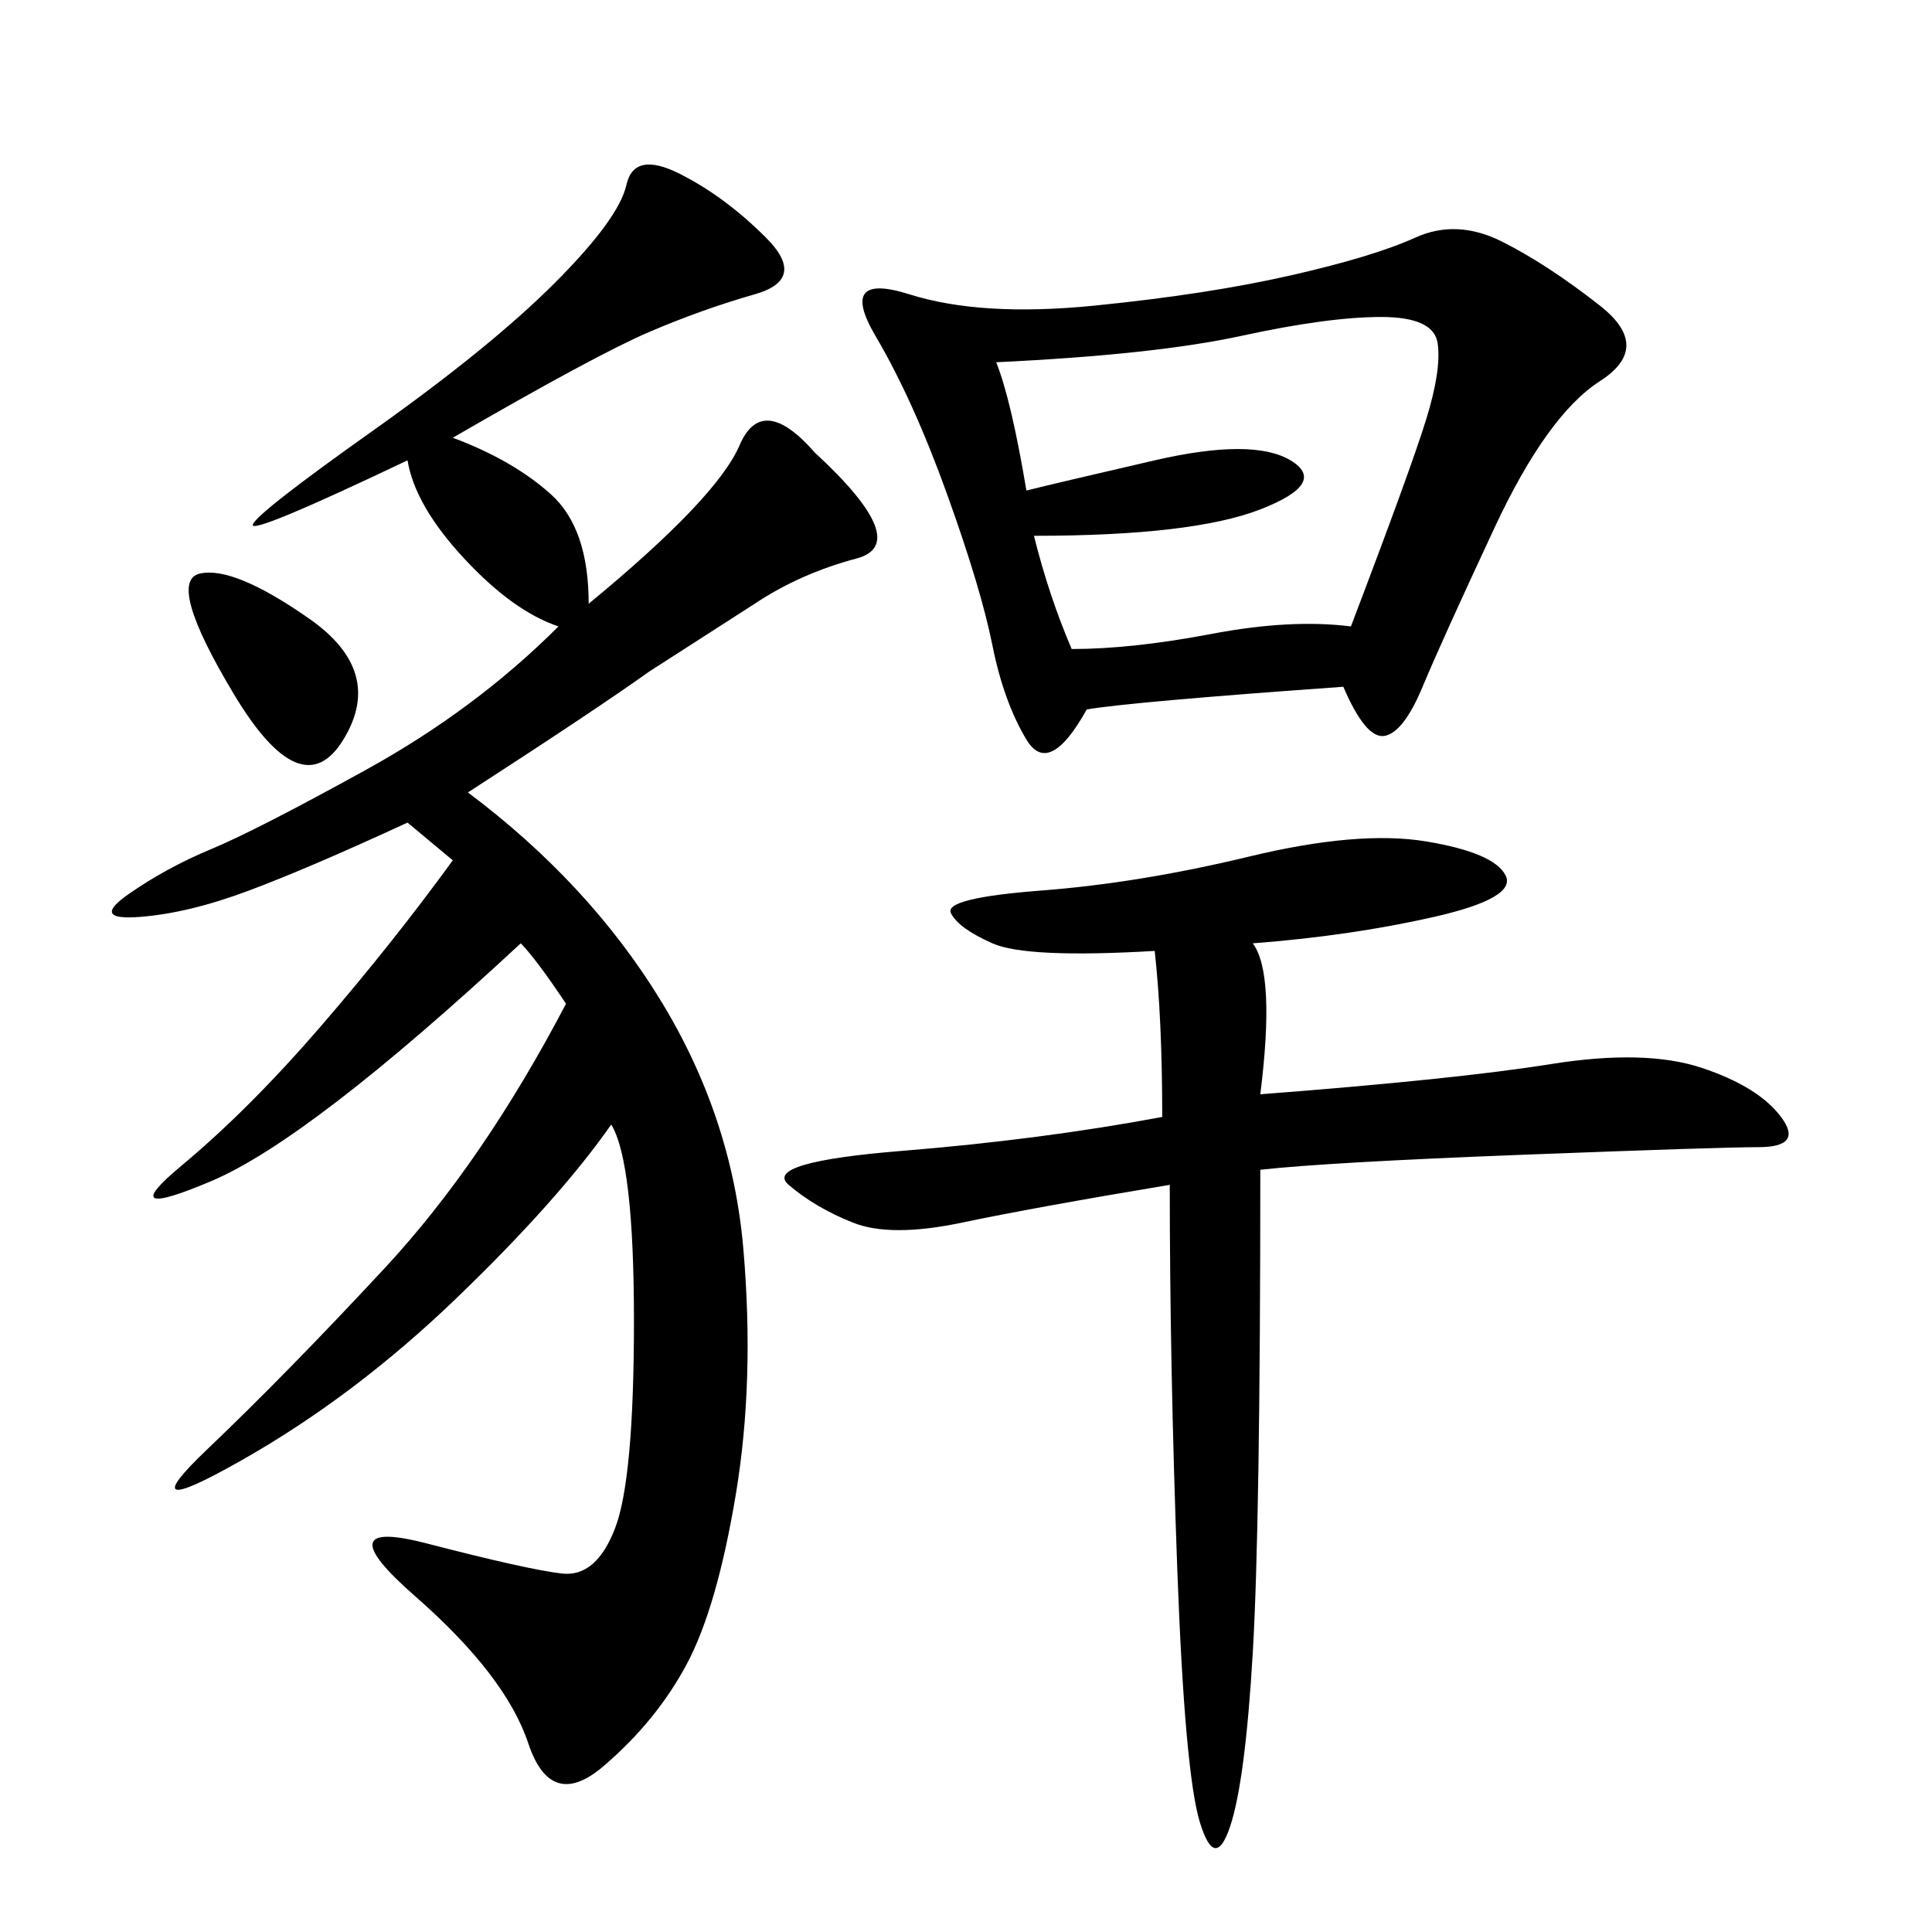
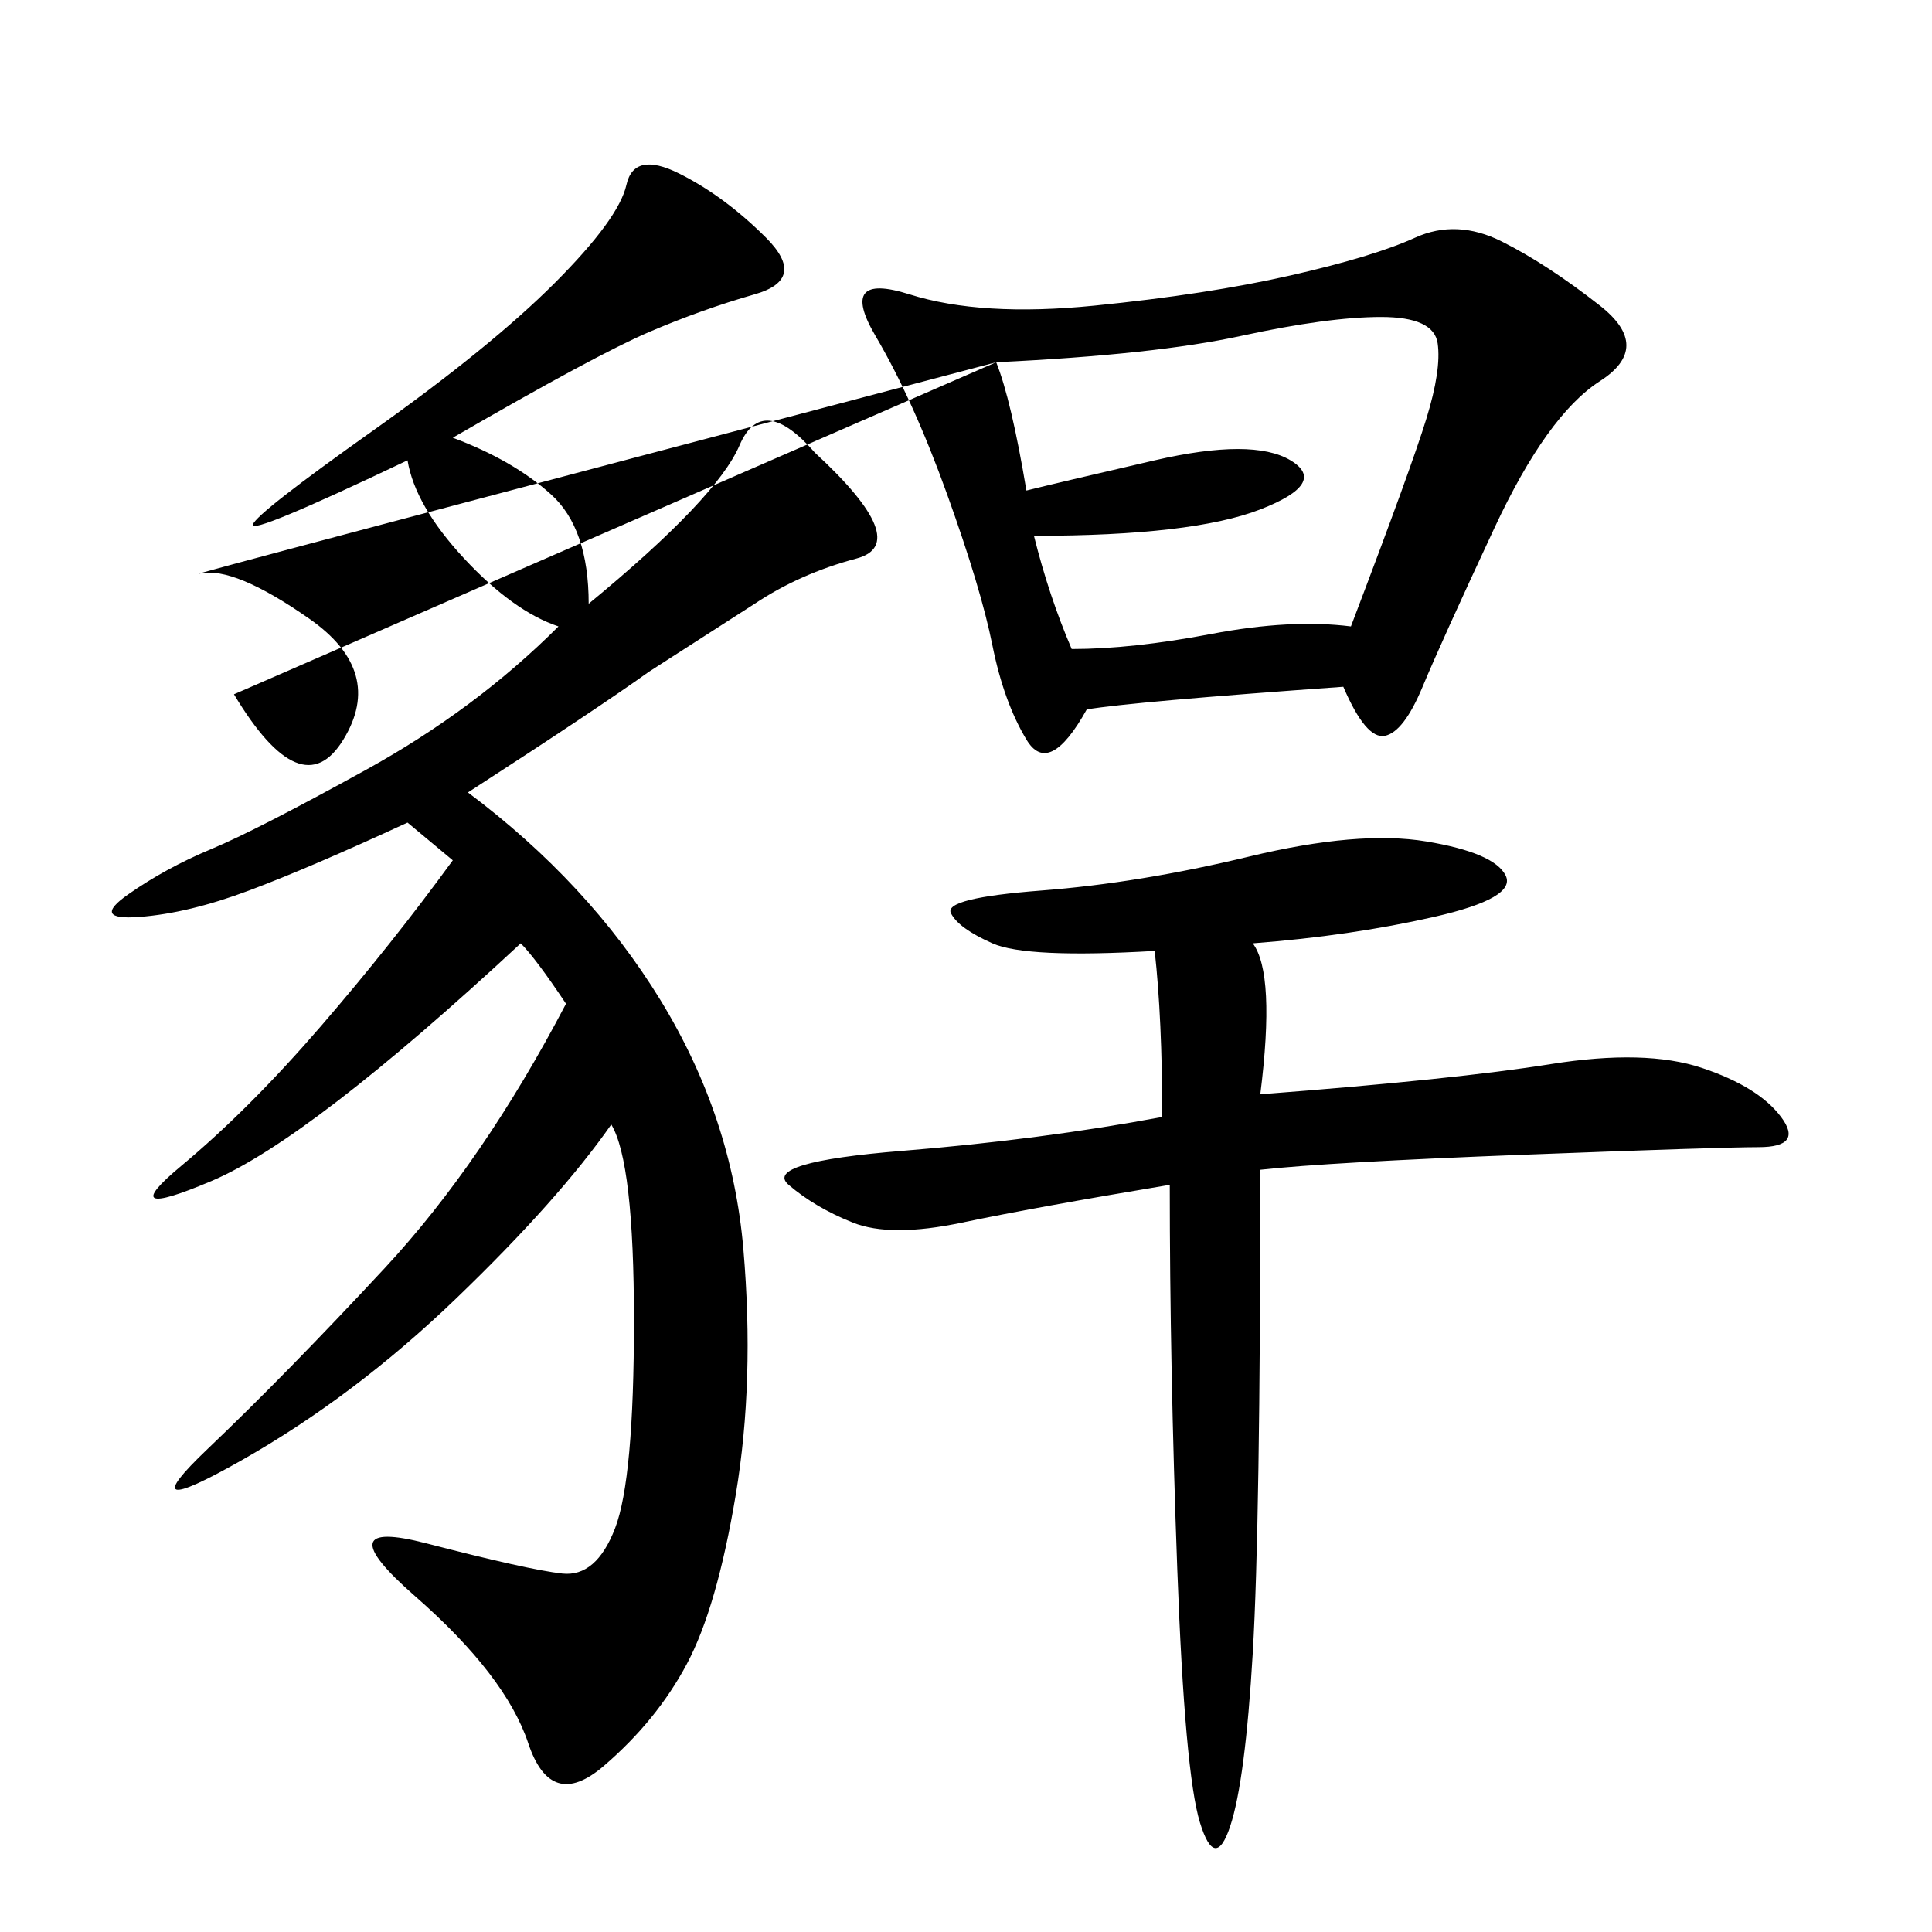
<svg xmlns="http://www.w3.org/2000/svg" width="300" height="300">
-   <path d="M70.31 67.97Q79.69 71.48 85.55 76.76Q91.41 82.03 91.41 93.75L91.41 93.75Q111.33 77.34 114.84 69.14Q118.36 60.94 126.56 70.31L126.56 70.31Q141.80 84.38 133.01 86.72Q124.22 89.06 117.19 93.75L117.19 93.75L100.78 104.30Q92.58 110.16 72.66 123.05L72.66 123.05Q91.41 137.11 102.54 155.27Q113.67 173.44 115.43 193.95Q117.19 214.45 114.26 232.03Q111.33 249.61 106.64 258.40Q101.95 267.19 93.75 274.22Q85.55 281.25 82.03 270.70Q78.52 260.16 64.45 247.85Q50.39 235.55 66.21 239.65Q82.03 243.75 87.30 244.34Q92.58 244.92 95.51 237.30Q98.44 229.69 98.44 205.08L98.44 205.08Q98.44 180.47 94.92 174.61L94.92 174.61Q86.72 186.33 70.90 201.56Q55.08 216.80 37.50 226.76Q19.92 236.72 32.23 225Q44.53 213.28 59.77 196.88Q75 180.47 87.89 155.86L87.89 155.86Q83.20 148.83 80.86 146.48L80.86 146.48Q48.05 176.95 32.81 183.40Q17.58 189.84 28.13 181.05Q38.67 172.27 49.80 159.38Q60.94 146.48 70.31 133.59L70.31 133.59L63.28 127.73Q48.05 134.77 38.67 138.28Q29.30 141.80 21.68 142.38Q14.06 142.97 19.92 138.87Q25.78 134.77 32.81 131.84Q39.84 128.91 56.84 119.53Q73.83 110.16 86.72 97.27L86.72 97.27Q79.69 94.92 72.07 86.72Q64.45 78.52 63.28 71.48L63.28 71.48Q38.67 83.20 39.26 81.45Q39.84 79.69 58.01 66.80Q76.17 53.91 86.13 43.95Q96.09 33.98 97.27 28.71Q98.44 23.44 105.47 26.95Q112.50 30.47 118.95 36.91Q125.39 43.36 117.19 45.70Q108.98 48.05 100.78 51.56Q92.58 55.08 70.31 67.97L70.31 67.97ZM208.59 106.64Q175.78 108.98 168.75 110.16L168.75 110.16Q162.89 120.70 159.38 114.84Q155.86 108.98 154.10 100.20Q152.34 91.41 147.07 76.76Q141.80 62.11 135.94 52.15Q130.08 42.19 141.21 45.70Q152.34 49.22 169.92 47.46Q187.50 45.70 200.39 42.77Q213.28 39.84 219.73 36.91Q226.17 33.98 233.20 37.50Q240.23 41.02 248.44 47.46Q256.64 53.91 248.44 59.18Q240.23 64.45 232.03 82.03Q223.83 99.61 220.90 106.64Q217.97 113.67 215.04 114.26Q212.11 114.84 208.59 106.64L208.59 106.64ZM194.53 146.48Q198.05 151.17 195.70 169.92L195.70 169.92Q226.17 167.58 240.82 165.23Q255.47 162.89 264.26 165.82Q273.05 168.75 276.56 173.44Q280.08 178.13 273.05 178.13L273.05 178.13Q267.19 178.13 236.72 179.30Q206.25 180.47 195.70 181.64L195.70 181.64Q195.70 236.72 194.53 256.64Q193.36 276.56 191.02 283.59Q188.67 290.63 186.33 283.01Q183.98 275.39 182.81 243.75Q181.64 212.11 181.64 183.98L181.64 183.98Q160.55 187.50 149.41 189.84Q138.28 192.19 132.42 189.84Q126.56 187.50 122.46 183.98Q118.36 180.47 140.04 178.71Q161.72 176.95 180.47 173.44L180.47 173.44Q180.47 158.20 179.30 147.66L179.30 147.66Q159.38 148.83 154.10 146.48Q148.83 144.14 147.66 141.80Q146.48 139.45 161.72 138.28Q176.95 137.11 193.95 133.01Q210.94 128.91 221.48 130.66Q232.03 132.42 233.79 135.94Q235.55 139.45 222.66 142.38Q209.77 145.31 194.53 146.48L194.53 146.48ZM154.69 56.25Q157.03 62.11 159.38 76.17L159.38 76.17Q164.06 75 179.30 71.48Q194.53 67.97 200.39 71.48Q206.25 75 195.70 79.10Q185.16 83.20 160.55 83.20L160.55 83.20Q162.89 92.58 166.41 100.78L166.41 100.78Q175.78 100.78 188.09 98.44Q200.39 96.09 209.77 97.27L209.77 97.27Q219.14 72.66 221.48 65.04Q223.83 57.42 223.24 53.32Q222.66 49.22 214.45 49.22L214.45 49.22Q206.25 49.22 192.77 52.15Q179.30 55.08 154.69 56.25L154.69 56.25ZM36.33 107.81Q25.78 90.23 31.05 89.06Q36.33 87.89 48.05 96.09Q59.77 104.30 53.32 114.84Q46.88 125.39 36.33 107.81L36.33 107.81Z" />
+   <path d="M70.31 67.97Q79.69 71.48 85.55 76.76Q91.41 82.03 91.41 93.75L91.41 93.75Q111.33 77.34 114.84 69.14Q118.36 60.94 126.56 70.31L126.56 70.31Q141.80 84.38 133.01 86.72Q124.22 89.06 117.19 93.75L117.19 93.75L100.78 104.30Q92.58 110.16 72.66 123.05L72.66 123.05Q91.41 137.11 102.54 155.27Q113.67 173.44 115.43 193.95Q117.19 214.45 114.26 232.03Q111.33 249.61 106.64 258.40Q101.95 267.19 93.75 274.22Q85.55 281.25 82.03 270.70Q78.52 260.16 64.45 247.85Q50.39 235.55 66.21 239.65Q82.03 243.75 87.30 244.34Q92.58 244.92 95.51 237.30Q98.44 229.69 98.44 205.08L98.44 205.08Q98.44 180.47 94.92 174.61L94.92 174.61Q86.72 186.33 70.90 201.56Q55.08 216.80 37.50 226.76Q19.92 236.72 32.23 225Q44.53 213.28 59.77 196.88Q75 180.47 87.89 155.86L87.89 155.86Q83.20 148.83 80.86 146.48L80.86 146.48Q48.05 176.95 32.81 183.40Q17.58 189.84 28.13 181.05Q38.67 172.27 49.80 159.38Q60.94 146.48 70.31 133.59L70.31 133.59L63.28 127.73Q48.05 134.77 38.67 138.28Q29.30 141.80 21.68 142.38Q14.06 142.97 19.92 138.87Q25.78 134.77 32.81 131.84Q39.84 128.91 56.84 119.53Q73.83 110.16 86.72 97.27L86.72 97.27Q79.69 94.92 72.07 86.72Q64.45 78.52 63.28 71.48L63.28 71.48Q38.67 83.20 39.26 81.45Q39.84 79.69 58.01 66.80Q76.17 53.91 86.13 43.95Q96.09 33.98 97.27 28.71Q98.44 23.44 105.47 26.95Q112.50 30.47 118.95 36.91Q125.39 43.36 117.19 45.70Q108.98 48.05 100.78 51.56Q92.58 55.08 70.31 67.97L70.31 67.97ZM208.59 106.64Q175.78 108.98 168.75 110.16L168.75 110.16Q162.89 120.70 159.38 114.84Q155.86 108.98 154.10 100.20Q152.34 91.41 147.07 76.76Q141.80 62.11 135.94 52.15Q130.08 42.19 141.21 45.70Q152.34 49.22 169.92 47.46Q187.50 45.70 200.39 42.77Q213.28 39.84 219.73 36.91Q226.17 33.98 233.20 37.50Q240.23 41.02 248.44 47.46Q256.64 53.91 248.44 59.18Q240.23 64.45 232.03 82.03Q223.83 99.61 220.90 106.64Q217.97 113.67 215.04 114.26Q212.11 114.84 208.59 106.64L208.59 106.64ZM194.53 146.48Q198.05 151.17 195.70 169.92L195.70 169.92Q226.17 167.58 240.82 165.23Q255.47 162.89 264.26 165.82Q273.05 168.75 276.56 173.44Q280.08 178.13 273.05 178.13L273.05 178.13Q267.19 178.13 236.72 179.30Q206.25 180.47 195.70 181.64L195.70 181.64Q195.70 236.72 194.53 256.64Q193.36 276.56 191.02 283.59Q188.67 290.63 186.33 283.01Q183.98 275.39 182.81 243.75Q181.64 212.11 181.64 183.98L181.64 183.98Q160.55 187.50 149.41 189.84Q138.28 192.19 132.42 189.84Q126.56 187.50 122.46 183.98Q118.36 180.47 140.04 178.71Q161.72 176.95 180.47 173.44L180.47 173.44Q180.47 158.20 179.30 147.66L179.30 147.66Q159.38 148.83 154.10 146.48Q148.83 144.14 147.66 141.80Q146.48 139.45 161.72 138.28Q176.95 137.11 193.95 133.01Q210.94 128.91 221.48 130.66Q232.03 132.42 233.79 135.94Q235.55 139.45 222.66 142.38Q209.77 145.31 194.53 146.48L194.53 146.48ZM154.69 56.25Q157.03 62.11 159.38 76.17L159.38 76.17Q164.06 75 179.30 71.48Q194.53 67.97 200.39 71.48Q206.25 75 195.70 79.10Q185.16 83.20 160.55 83.20L160.55 83.20Q162.89 92.58 166.41 100.78L166.41 100.78Q175.78 100.78 188.09 98.44Q200.39 96.09 209.77 97.27L209.77 97.27Q219.14 72.66 221.48 65.04Q223.83 57.42 223.24 53.32Q222.66 49.22 214.45 49.22L214.45 49.22Q206.25 49.22 192.77 52.15Q179.30 55.08 154.69 56.25L154.69 56.25ZQ25.78 90.23 31.05 89.06Q36.33 87.89 48.05 96.09Q59.77 104.30 53.32 114.84Q46.88 125.39 36.33 107.81L36.33 107.81Z" />
</svg>